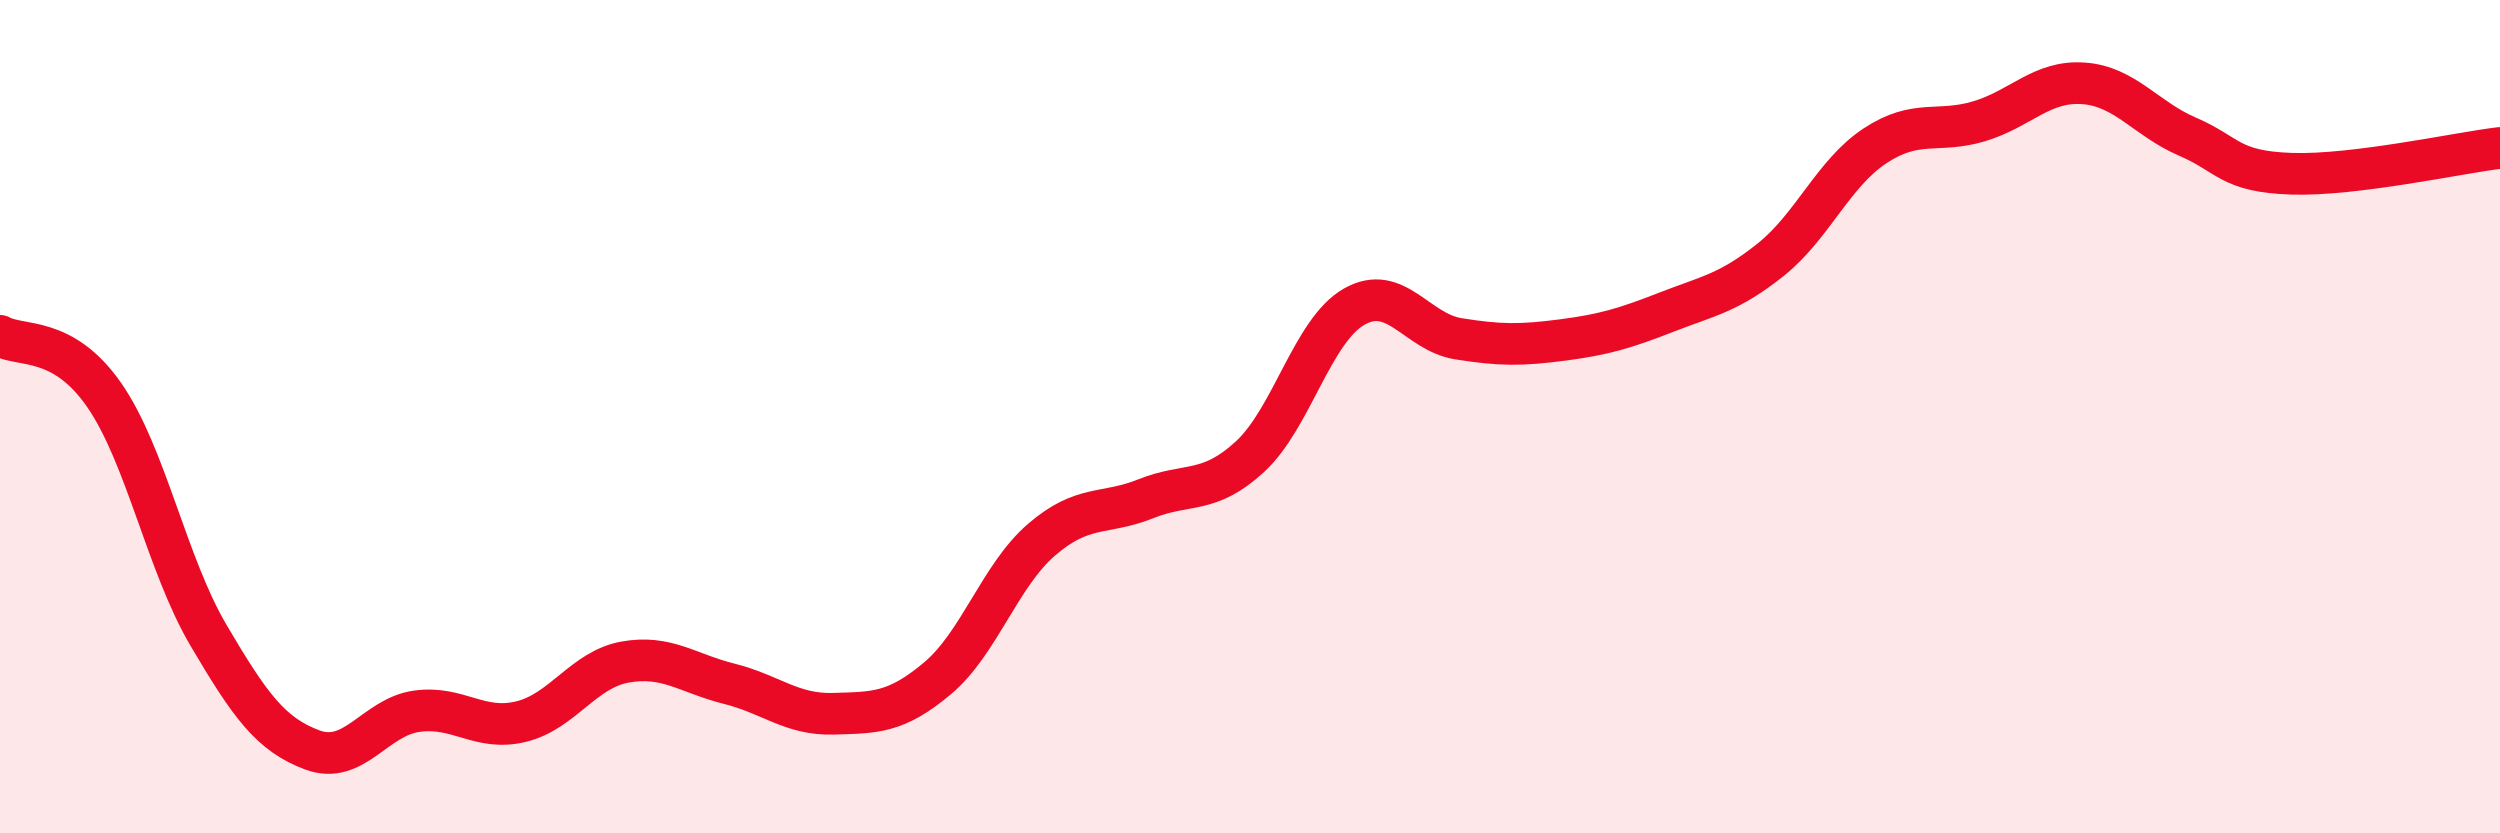
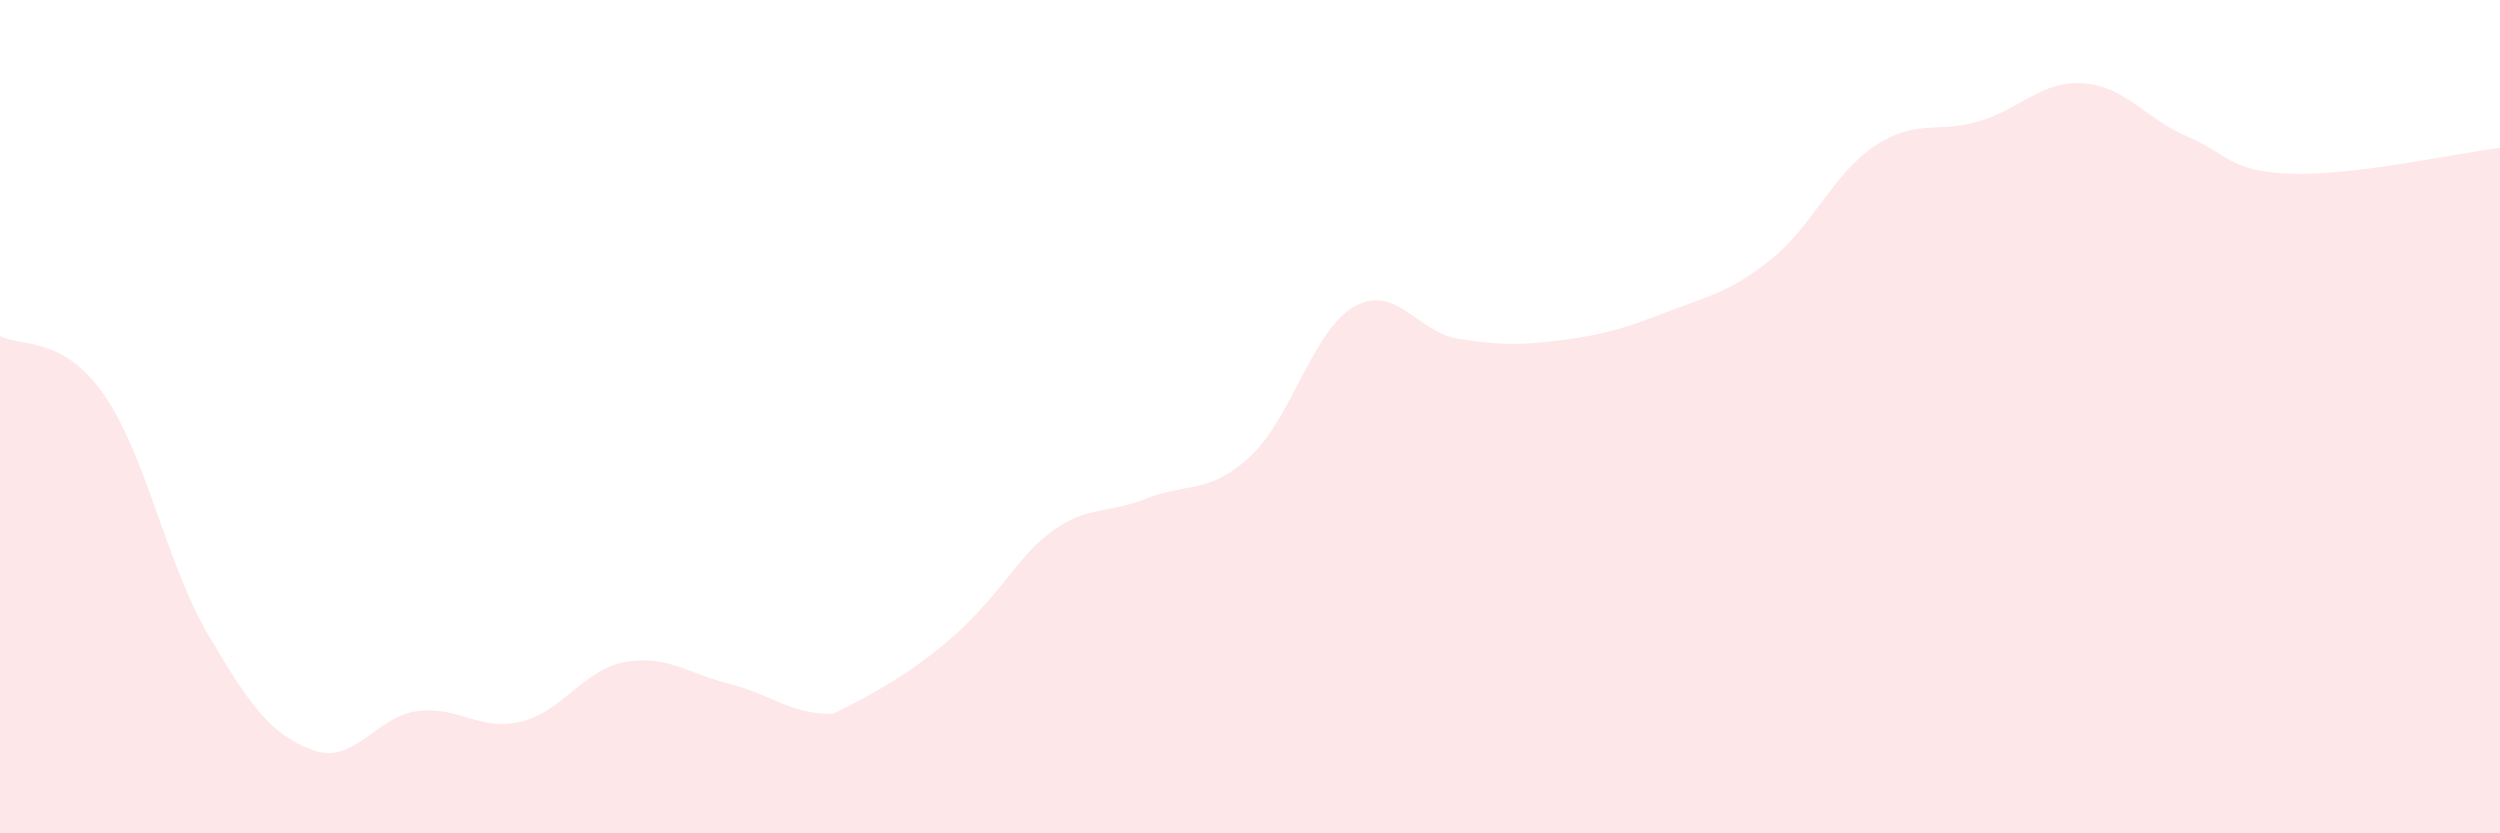
<svg xmlns="http://www.w3.org/2000/svg" width="60" height="20" viewBox="0 0 60 20">
-   <path d="M 0,8.06 C 0.5,8.34 1.5,8.04 2.5,9.48 C 3.5,10.92 4,13.54 5,15.24 C 6,16.94 6.5,17.63 7.5,18 C 8.5,18.37 9,17.21 10,17.07 C 11,16.93 11.5,17.56 12.5,17.32 C 13.5,17.08 14,16.07 15,15.89 C 16,15.71 16.5,16.16 17.5,16.41 C 18.5,16.66 19,17.16 20,17.13 C 21,17.1 21.5,17.12 22.5,16.28 C 23.5,15.44 24,13.81 25,12.95 C 26,12.09 26.5,12.37 27.5,11.97 C 28.5,11.57 29,11.88 30,10.96 C 31,10.04 31.5,7.93 32.5,7.36 C 33.5,6.79 34,7.97 35,8.13 C 36,8.29 36.5,8.29 37.5,8.16 C 38.5,8.03 39,7.88 40,7.49 C 41,7.1 41.5,7.03 42.5,6.23 C 43.5,5.43 44,4.16 45,3.5 C 46,2.84 46.5,3.21 47.5,2.91 C 48.5,2.61 49,1.93 50,2 C 51,2.07 51.5,2.85 52.5,3.28 C 53.5,3.71 53.5,4.12 55,4.17 C 56.5,4.22 59,3.67 60,3.55L60 20L0 20Z" fill="#EB0A25" opacity="0.1" stroke-linecap="round" stroke-linejoin="round" />
-   <path d="M 0,8.06 C 0.5,8.34 1.5,8.04 2.5,9.48 C 3.5,10.92 4,13.54 5,15.24 C 6,16.94 6.5,17.63 7.5,18 C 8.5,18.37 9,17.21 10,17.07 C 11,16.93 11.5,17.56 12.5,17.32 C 13.5,17.08 14,16.07 15,15.89 C 16,15.71 16.5,16.16 17.5,16.41 C 18.5,16.66 19,17.16 20,17.13 C 21,17.1 21.5,17.12 22.5,16.28 C 23.5,15.44 24,13.81 25,12.95 C 26,12.09 26.5,12.37 27.5,11.97 C 28.5,11.57 29,11.88 30,10.96 C 31,10.04 31.5,7.93 32.5,7.36 C 33.5,6.79 34,7.97 35,8.13 C 36,8.29 36.5,8.29 37.5,8.16 C 38.5,8.03 39,7.88 40,7.49 C 41,7.1 41.5,7.03 42.5,6.23 C 43.5,5.43 44,4.16 45,3.5 C 46,2.84 46.5,3.21 47.5,2.91 C 48.5,2.61 49,1.93 50,2 C 51,2.07 51.5,2.85 52.5,3.28 C 53.5,3.71 53.5,4.12 55,4.17 C 56.5,4.22 59,3.67 60,3.55" stroke="#EB0A25" stroke-width="1" fill="none" stroke-linecap="round" stroke-linejoin="round" />
+   <path d="M 0,8.06 C 0.5,8.34 1.5,8.04 2.5,9.48 C 3.5,10.92 4,13.54 5,15.24 C 6,16.94 6.5,17.63 7.5,18 C 8.5,18.37 9,17.21 10,17.07 C 11,16.93 11.5,17.56 12.5,17.32 C 13.5,17.08 14,16.07 15,15.89 C 16,15.71 16.5,16.16 17.5,16.41 C 18.5,16.66 19,17.16 20,17.13 C 23.5,15.44 24,13.81 25,12.95 C 26,12.09 26.5,12.37 27.5,11.97 C 28.5,11.57 29,11.88 30,10.96 C 31,10.04 31.5,7.93 32.5,7.36 C 33.5,6.79 34,7.97 35,8.13 C 36,8.29 36.5,8.29 37.5,8.16 C 38.5,8.03 39,7.88 40,7.49 C 41,7.1 41.5,7.03 42.5,6.23 C 43.5,5.43 44,4.16 45,3.5 C 46,2.84 46.5,3.21 47.5,2.91 C 48.5,2.61 49,1.93 50,2 C 51,2.07 51.5,2.85 52.5,3.28 C 53.5,3.71 53.5,4.12 55,4.17 C 56.5,4.22 59,3.67 60,3.55L60 20L0 20Z" fill="#EB0A25" opacity="0.1" stroke-linecap="round" stroke-linejoin="round" />
</svg>